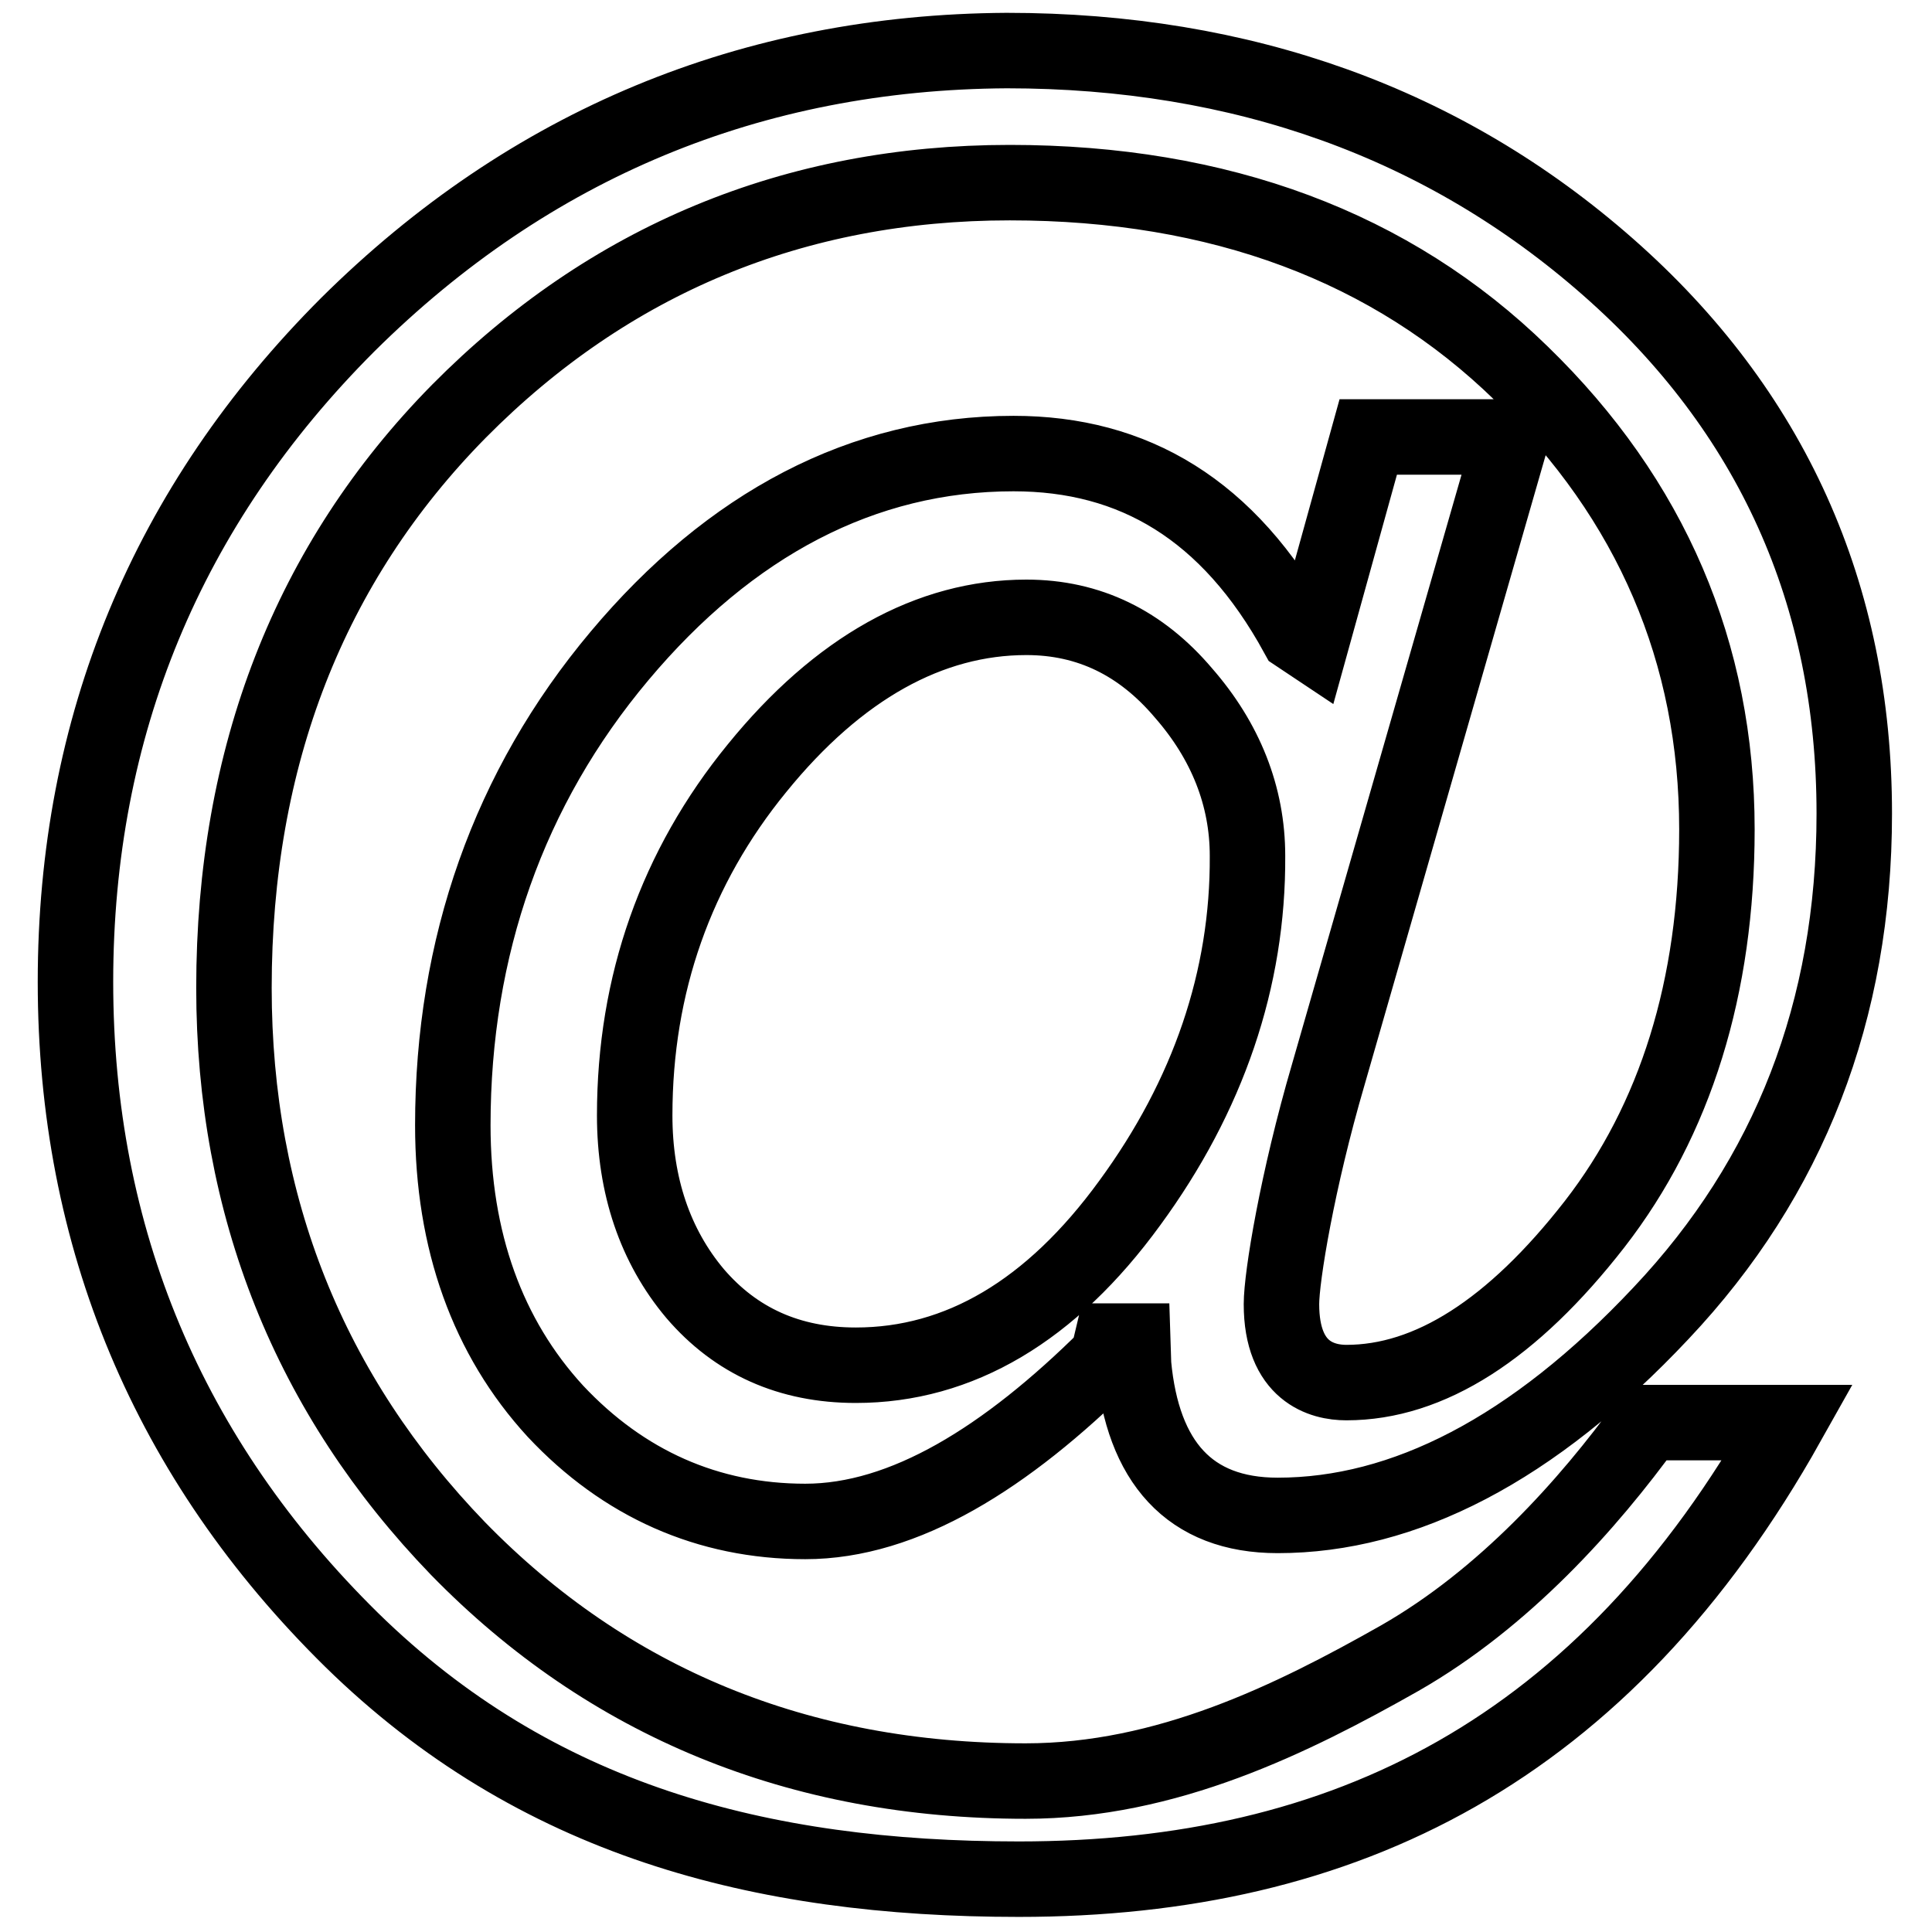
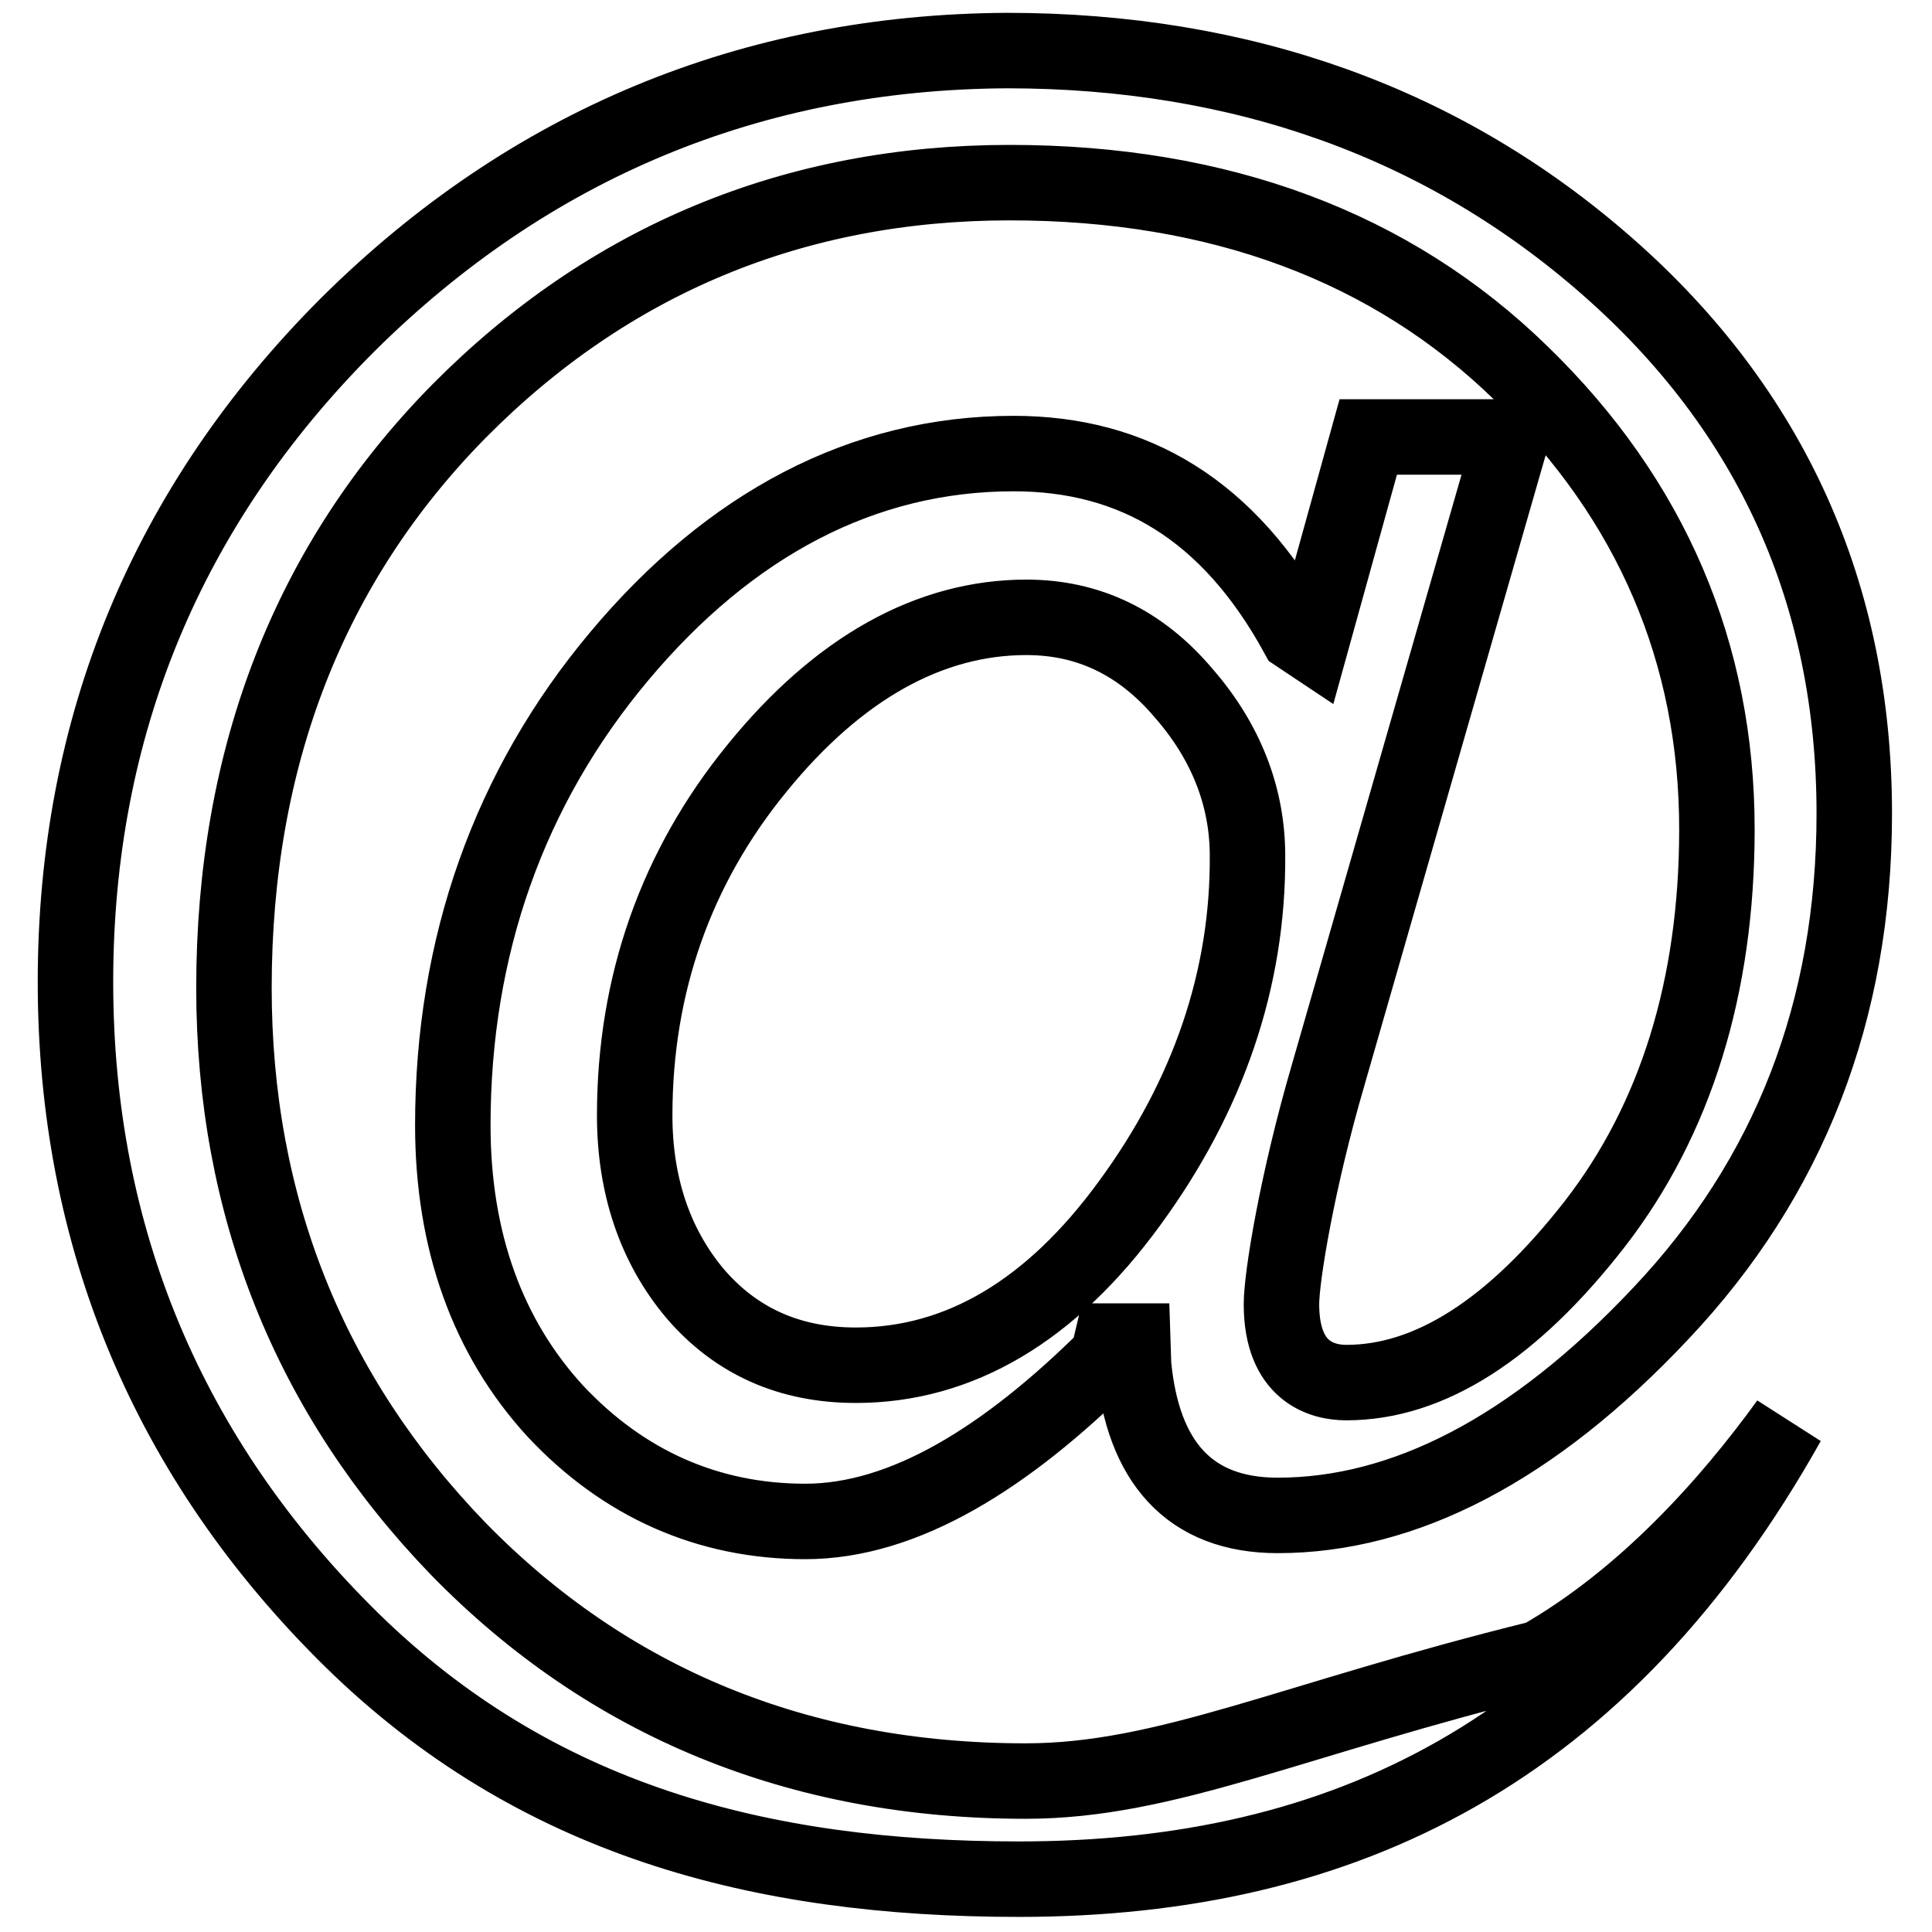
<svg xmlns="http://www.w3.org/2000/svg" version="1.1" x="0px" y="0px" viewBox="0 0 256 256" enable-background="new 0 0 256 256" xml:space="preserve">
  <g>
    <g>
-       <path stroke-width="10" fill-opacity="0" stroke="#000000" d="M135.9,236c-30,0-55.3-10.4-75.2-30.8C41,184.8,31,159.8,31,130.9c0-30.6,10-56.3,29.8-76.4c19.9-20.1,44.5-30.3,73-30.3c27.8,0,50.6,8.5,67.8,25.3c17.2,16.7,25.9,37,25.9,60.4c0,20.9-5.5,38.5-16.2,52.3c-10.9,14-21.9,21-32.9,21c-3.2,0-8.6-1.4-8.6-10.4c0-3.6,2.1-16.4,6.2-30.4l24.3-84.5h-19l-7.6,27.4l-1.8-1.2c-9.1-16.6-21.7-24-37.6-24c-20,0-37.6,9.4-52.2,26.8c-14.7,17.5-22.1,38.6-22.1,62.2c0,15.3,4.6,28.1,13.6,37.9c9,9.6,20.2,14.6,33.1,14.6c13.1,0,26.6-8.4,40.1-21.8l0.5-2.1h2.8l0.1,3.1c1.2,12.9,7.4,20,19.1,20c16.7,0,33.8-8.7,50.8-26.8c17-18,25.6-40.1,25.6-66.2c0-29.1-11-53.4-32.6-72.4c-21.7-19.1-48.5-28.7-79.7-28.7C99.6,6.9,70.2,19.1,46.1,43C22.1,67,10,96.3,10,130.1c0,33.9,12.3,63.3,36.6,87.2c24.3,23.8,54,31.7,88.4,31.7c43.2,0,77.5-17,101.9-60.5h-18.6c-7.9,10.9-19,23.3-32.8,31.2C171.2,227.8,154.6,236,135.9,236z M149.7,159.4c-10.4,14.3-22.6,21.5-36.3,21.5c-8.8,0-15.9-3.2-21.3-9.5c-5.3-6.3-8-14.3-8-23.6c0-17.4,5.5-32.9,16.2-46c10.8-13.3,22.9-20,35.7-20c8.3,0,15.2,3.4,20.8,10c5.6,6.4,8.5,13.7,8.5,21.6C165.4,129.7,160.1,145.2,149.7,159.4z" />
+       <path stroke-width="10" fill-opacity="0" stroke="#000000" d="M135.9,236c-30,0-55.3-10.4-75.2-30.8C41,184.8,31,159.8,31,130.9c0-30.6,10-56.3,29.8-76.4c19.9-20.1,44.5-30.3,73-30.3c27.8,0,50.6,8.5,67.8,25.3c17.2,16.7,25.9,37,25.9,60.4c0,20.9-5.5,38.5-16.2,52.3c-10.9,14-21.9,21-32.9,21c-3.2,0-8.6-1.4-8.6-10.4c0-3.6,2.1-16.4,6.2-30.4l24.3-84.5h-19l-7.6,27.4l-1.8-1.2c-9.1-16.6-21.7-24-37.6-24c-20,0-37.6,9.4-52.2,26.8c-14.7,17.5-22.1,38.6-22.1,62.2c0,15.3,4.6,28.1,13.6,37.9c9,9.6,20.2,14.6,33.1,14.6c13.1,0,26.6-8.4,40.1-21.8l0.5-2.1h2.8l0.1,3.1c1.2,12.9,7.4,20,19.1,20c16.7,0,33.8-8.7,50.8-26.8c17-18,25.6-40.1,25.6-66.2c0-29.1-11-53.4-32.6-72.4c-21.7-19.1-48.5-28.7-79.7-28.7C99.6,6.9,70.2,19.1,46.1,43C22.1,67,10,96.3,10,130.1c0,33.9,12.3,63.3,36.6,87.2c24.3,23.8,54,31.7,88.4,31.7c43.2,0,77.5-17,101.9-60.5c-7.9,10.9-19,23.3-32.8,31.2C171.2,227.8,154.6,236,135.9,236z M149.7,159.4c-10.4,14.3-22.6,21.5-36.3,21.5c-8.8,0-15.9-3.2-21.3-9.5c-5.3-6.3-8-14.3-8-23.6c0-17.4,5.5-32.9,16.2-46c10.8-13.3,22.9-20,35.7-20c8.3,0,15.2,3.4,20.8,10c5.6,6.4,8.5,13.7,8.5,21.6C165.4,129.7,160.1,145.2,149.7,159.4z" />
    </g>
  </g>
</svg>